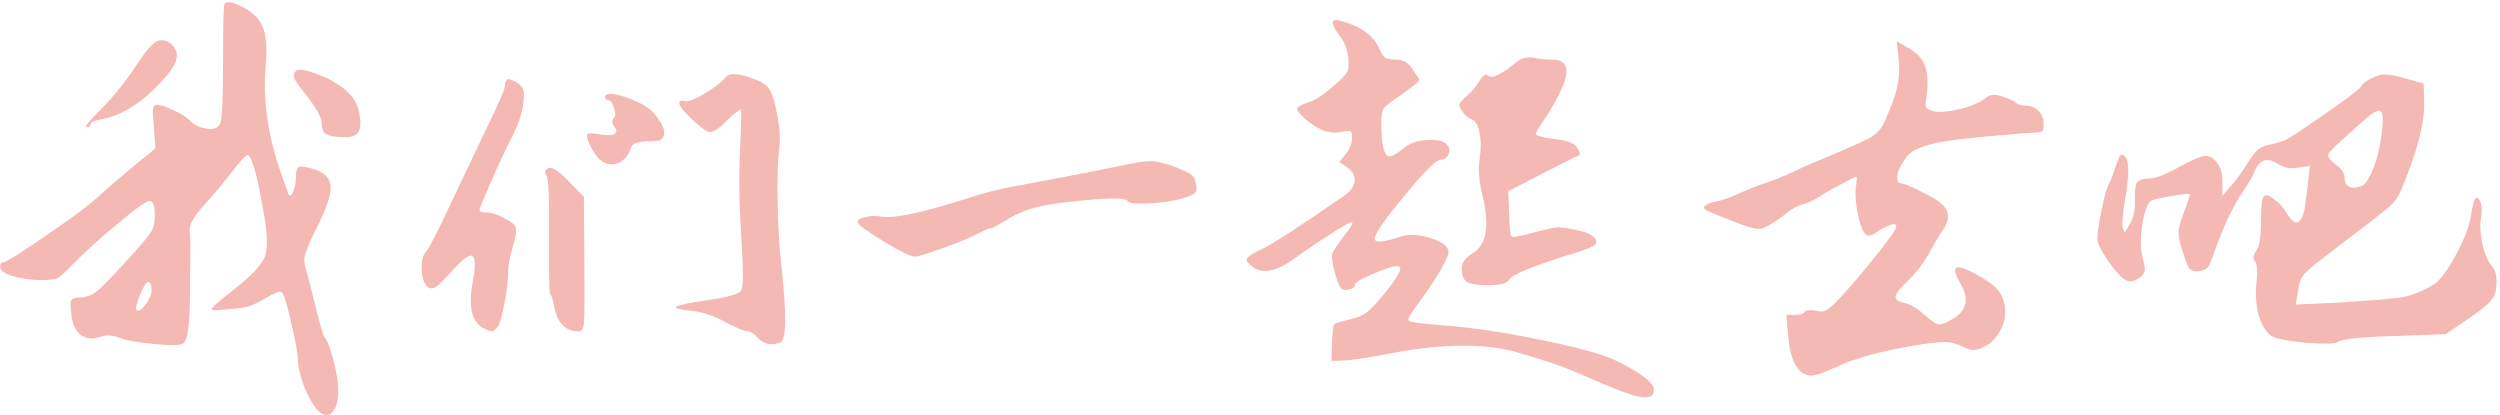
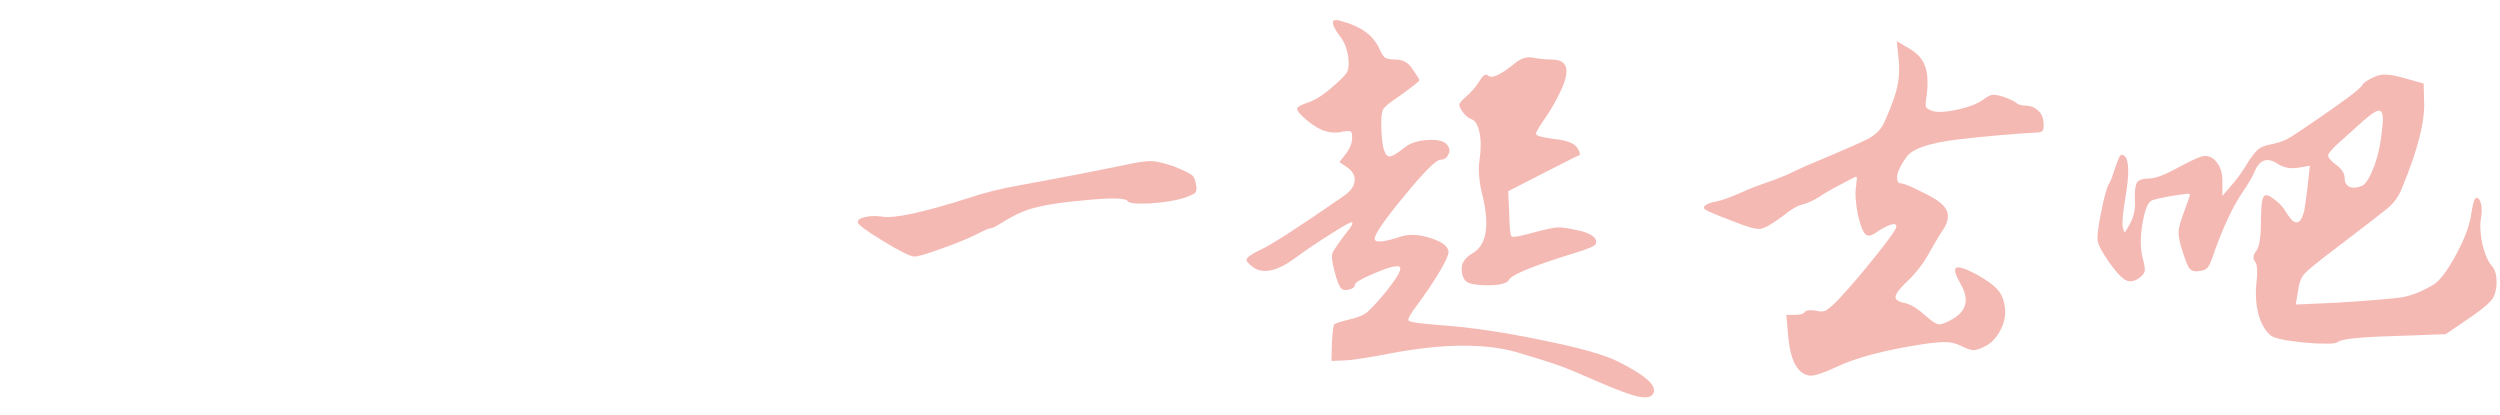
<svg xmlns="http://www.w3.org/2000/svg" width="638" height="106" viewBox="0 0 638 106" fill="none">
-   <path d="M75.4 18.2C76.2 17.32 78.92 17.92 83.56 20C86.2 21.36 88.08 22.68 89.2 23.96C90.4 25.16 91.24 26.8 91.72 28.88C92.12 31.2 92.04 32.8 91.48 33.68C91 34.56 89.84 35 88 35C85.68 35 84.12 34.76 83.32 34.28C82.52 33.8 82.12 32.92 82.12 31.64C82.12 30.2 80.88 27.84 78.4 24.56C76.56 22.32 75.48 20.84 75.16 20.12C74.84 19.32 74.92 18.68 75.4 18.2ZM34.72 16.76C36.96 13.32 38.68 11.28 39.88 10.64C41.16 9.92 42.52 10.2 43.96 11.48C45.08 12.68 45.4 14 44.92 15.44C44.52 16.88 43.16 18.8 40.84 21.2C35.96 26.4 31 29.48 25.96 30.44C24.04 30.76 23.08 31.2 23.08 31.76C23.08 32.24 22.76 32.48 22.12 32.48C21.48 32.48 22.68 30.96 25.72 27.92C28.84 24.8 31.84 21.08 34.72 16.76ZM57.28 1.04C57.84 0.08 59.72 0.52 62.92 2.36C65.16 3.72 66.6 5.4 67.24 7.4C67.96 9.32 68.16 12.28 67.84 16.28C67.04 24.68 68.16 33.48 71.2 42.68C72.72 47.08 73.56 49.44 73.72 49.76C74.12 50.08 74.52 49.72 74.92 48.68C75.32 47.56 75.52 46.36 75.52 45.08C75.52 43.56 75.8 42.72 76.36 42.56C77 42.4 78.36 42.64 80.44 43.28C83.08 44.16 84.4 45.72 84.4 47.96C84.4 50.12 83.04 53.84 80.32 59.12C78.88 62.16 78.04 64.2 77.8 65.24C77.56 66.2 77.64 67.32 78.04 68.6C78.6 70.52 79.16 72.64 79.72 74.96C81.32 81.76 82.4 85.52 82.96 86.24C83.68 87.2 84.4 89.16 85.12 92.12C85.92 95.08 86.32 97.56 86.32 99.56C86.32 102.04 85.92 103.8 85.12 104.84C84.4 105.96 83.4 106.2 82.12 105.56C80.84 104.84 79.48 102.88 78.04 99.68C76.68 96.4 76 93.6 76 91.28C75.84 89.36 75.24 86.24 74.2 81.92C73.24 77.6 72.48 75.16 71.92 74.6C71.68 74.28 70.92 74.44 69.64 75.08L65.44 77.36C63.92 78.24 61.44 78.76 58 78.92C55.44 79.24 54.12 79.24 54.04 78.92C53.96 78.68 54.76 77.88 56.44 76.52C56.84 76.12 57.88 75.28 59.56 74C64.04 70.48 66.68 67.72 67.48 65.72C68.36 63.72 68.32 60.04 67.36 54.68C65.76 45.24 64.4 40.2 63.28 39.56C63.2 39.4 62.76 39.72 61.96 40.52C61.24 41.24 60.44 42.2 59.56 43.4C57.4 46.2 55.04 49.04 52.48 51.92C50.72 53.84 49.56 55.36 49 56.48C48.44 57.6 48.28 58.76 48.52 59.96C48.6 60.76 48.6 64.32 48.52 70.64C48.52 76.96 48.4 81.04 48.16 82.88C47.92 85.6 47.44 87.2 46.72 87.68C46 88.16 43.56 88.2 39.4 87.8C35.24 87.4 32.28 86.88 30.52 86.24C28.76 85.52 27.2 85.4 25.84 85.88C23.76 86.68 22 86.52 20.56 85.4C19.12 84.28 18.32 82.36 18.16 79.64C17.92 78.12 17.92 77.12 18.16 76.64C18.48 76.16 19.12 75.92 20.08 75.92C21.68 75.92 23.12 75.48 24.4 74.6C25.68 73.64 28.24 71.04 32.08 66.8C35.6 62.96 37.72 60.48 38.44 59.36C39.16 58.24 39.52 56.84 39.52 55.16C39.52 53.64 39.4 52.64 39.16 52.16C39 51.6 38.64 51.32 38.08 51.32C37.28 51.32 34.6 53.24 30.04 57.08C25.48 60.84 21.68 64.28 18.64 67.4C16.72 69.4 15.4 70.6 14.68 71C13.96 71.32 12.44 71.48 10.12 71.48C7.48 71.4 5.12 71.04 3.04 70.4C1.04 69.76 0.04 69 0.04 68.12C0.04 67.32 0.32 66.92 0.88 66.92C1.6 66.92 6 64.12 14.08 58.52C19.44 54.84 23.44 51.76 26.08 49.28C27.28 48.16 29.84 45.96 33.76 42.68L39.64 37.88L39.28 32.36C39.04 30.04 38.96 28.52 39.04 27.8C39.2 27.08 39.48 26.72 39.88 26.72C40.92 26.72 42.4 27.2 44.32 28.16C46.24 29.04 47.6 29.88 48.4 30.68C49.28 31.8 50.72 32.52 52.72 32.84C54.8 33.16 56 32.56 56.32 31.04C56.72 29.52 56.92 24.44 56.92 15.8C56.92 6.36 57.04 1.44 57.28 1.04ZM38.68 74.12C38.68 72.68 38.4 71.96 37.84 71.96C37.36 71.96 36.64 73.08 35.68 75.32C34.8 77.56 34.52 78.84 34.84 79.16C35.16 79.4 35.6 79.28 36.16 78.8C36.8 78.24 37.36 77.52 37.84 76.64C38.4 75.68 38.68 74.84 38.68 74.12Z" fill="#F5B9B4" />
-   <path d="M139.407 43.28C139.967 42.72 140.647 42.68 141.447 43.16C142.327 43.56 143.647 44.68 145.407 46.52L149.007 50.24L149.127 67.4C149.207 75.96 149.167 80.96 149.007 82.4C148.927 83.84 148.447 84.56 147.567 84.56C146.047 84.56 144.767 84.08 143.727 83.12C142.687 82.08 141.967 80.68 141.567 78.92C141.167 76.68 140.807 75.44 140.487 75.2C140.167 74.96 140.047 70.08 140.127 60.56C140.207 51.04 140.007 45.88 139.527 45.08C139.047 44.2 139.007 43.6 139.407 43.28ZM154.407 24.56C154.487 24.16 154.967 23.96 155.847 23.96C156.727 23.96 157.887 24.2 159.327 24.68C160.767 25.16 162.127 25.72 163.407 26.36C165.247 27.24 166.767 28.56 167.967 30.32C169.247 32 169.727 33.44 169.407 34.64C169.247 35.2 168.887 35.6 168.327 35.84C167.767 36 166.767 36.08 165.327 36.08C162.927 36.08 161.527 36.56 161.127 37.52C160.327 39.92 158.967 41.36 157.047 41.84C155.127 42.24 153.447 41.48 152.007 39.56C151.047 38.12 150.367 36.8 149.967 35.6C149.727 34.72 149.727 34.24 149.967 34.16C150.207 34 150.967 34 152.247 34.16C155.767 34.8 157.447 34.48 157.287 33.2C157.207 32.96 157.047 32.68 156.807 32.36C156.167 31.56 156.087 30.84 156.567 30.2C157.127 29.72 157.167 28.84 156.687 27.56C156.287 26.2 155.767 25.52 155.127 25.52C154.647 25.52 154.407 25.2 154.407 24.56ZM131.967 21.08C132.847 21.72 133.367 22.32 133.527 22.88C133.767 23.44 133.767 24.6 133.527 26.36C133.287 28.84 132.207 31.96 130.287 35.72C128.687 38.84 126.967 42.52 125.127 46.76C123.287 51 122.367 53.28 122.367 53.6C122.367 54 122.927 54.2 124.047 54.2C125.327 54.2 126.847 54.68 128.607 55.64C130.447 56.52 131.447 57.36 131.607 58.16C131.847 59.12 131.567 60.84 130.767 63.32C130.047 65.72 129.687 67.72 129.687 69.32C129.687 71.4 129.367 74.12 128.727 77.48C128.087 80.76 127.487 82.76 126.927 83.48C126.447 84.12 126.007 84.48 125.607 84.56C125.207 84.56 124.607 84.36 123.807 83.96C120.447 82.52 119.407 78.44 120.687 71.72C121.327 68.2 121.327 66.12 120.687 65.48C120.367 65.08 119.807 65.16 119.007 65.72C118.207 66.2 116.927 67.4 115.167 69.32C113.327 71.4 112.047 72.68 111.327 73.16C110.607 73.64 109.967 73.72 109.407 73.4C108.367 72.76 107.767 71.28 107.607 68.96C107.527 66.64 107.887 65.08 108.687 64.28C109.567 63.24 111.647 59.2 114.927 52.16L124.407 32.24C127.367 26.16 128.847 22.76 128.847 22.04C128.847 21.24 129.007 20.68 129.327 20.36C129.647 20.04 130.527 20.28 131.967 21.08ZM184.767 20.12C185.407 19.32 186.207 18.92 187.167 18.92C188.527 18.92 190.127 19.28 191.967 20C193.887 20.64 195.207 21.36 195.927 22.16C196.887 23.28 197.687 25.64 198.327 29.24C199.047 32.84 199.207 35.88 198.807 38.36C198.487 41 198.367 45.32 198.447 51.32C198.527 57.32 198.847 62.8 199.407 67.76C200.767 80.24 200.687 86.8 199.167 87.44C196.847 88.24 194.927 87.84 193.407 86.24C192.447 85.12 191.567 84.56 190.767 84.56C190.047 84.56 188.207 83.8 185.247 82.28C182.367 80.68 179.647 79.72 177.087 79.4C174.047 79.08 172.487 78.76 172.407 78.44C172.407 78.12 174.007 77.68 177.207 77.12C178.327 76.96 179.607 76.76 181.047 76.52C185.447 75.88 188.087 75.16 188.967 74.36C189.367 73.88 189.567 72.84 189.567 71.24C189.647 69.56 189.527 66.12 189.207 60.92C188.647 52.84 188.527 45.4 188.847 38.6C189.167 31.8 189.247 28.24 189.087 27.92C189.087 27.84 188.927 27.92 188.607 28.16C188.287 28.4 187.847 28.72 187.287 29.12C186.807 29.52 186.287 30 185.727 30.56C183.727 32.64 182.207 33.68 181.167 33.68C180.447 33.68 178.967 32.64 176.727 30.56C174.487 28.48 173.367 27.08 173.367 26.36C173.367 25.72 173.807 25.52 174.687 25.76C175.407 26.08 177.007 25.52 179.487 24.08C181.967 22.64 183.727 21.32 184.767 20.12Z" fill="#F5B9B4" />
  <path d="M288.254 41.84C290.974 41.28 292.934 41.04 294.134 41.12C295.334 41.2 297.134 41.64 299.534 42.44C302.094 43.48 303.654 44.24 304.214 44.72C304.774 45.2 305.134 46.12 305.294 47.48C305.454 48.28 305.334 48.88 304.934 49.28C304.534 49.6 303.534 50.04 301.934 50.6C299.694 51.24 296.854 51.68 293.414 51.92C289.974 52.08 288.094 51.88 287.774 51.32C287.294 50.52 283.734 50.44 277.094 51.08C270.534 51.64 265.654 52.44 262.454 53.48C260.534 54.12 258.534 55.08 256.454 56.36C254.454 57.64 253.214 58.28 252.734 58.28C252.334 58.28 251.374 58.68 249.854 59.48C247.694 60.6 244.614 61.88 240.614 63.32C236.614 64.76 234.214 65.48 233.414 65.48C232.374 65.48 229.694 64.16 225.374 61.52C221.054 58.88 218.894 57.28 218.894 56.72C218.894 56.08 219.534 55.64 220.814 55.4C222.094 55.08 223.494 55.04 225.014 55.28C228.134 55.84 235.574 54.24 247.334 50.48C251.094 49.2 255.454 48.12 260.414 47.24C271.774 45.16 281.054 43.36 288.254 41.84Z" fill="#F5B9B4" />
  <path d="M386.581 16.16C388.101 14.88 389.661 14.4 391.261 14.72C392.941 15.04 394.541 15.2 396.061 15.2C400.301 15.2 400.901 18.16 397.861 24.08C397.141 25.6 396.141 27.36 394.861 29.36C392.941 32.08 391.981 33.68 391.981 34.16C391.981 34.64 393.541 35.08 396.661 35.48C399.861 35.8 401.821 36.56 402.541 37.76C403.261 38.88 403.381 39.52 402.901 39.68C402.421 39.84 399.301 41.4 393.541 44.36L384.901 48.8L385.141 54.32C385.221 58 385.421 60 385.741 60.32C386.061 60.64 388.061 60.28 391.741 59.24C394.781 58.44 396.701 58.04 397.501 58.04C398.381 57.96 400.061 58.2 402.541 58.76C404.221 59.08 405.501 59.56 406.381 60.2C407.261 60.84 407.541 61.52 407.221 62.24C407.061 62.8 404.941 63.68 400.861 64.88C391.101 67.92 385.861 70.08 385.141 71.36C384.661 72.32 382.821 72.8 379.621 72.8C377.061 72.8 375.301 72.52 374.341 71.96C373.461 71.32 373.021 70.16 373.021 68.48C373.021 67.04 373.941 65.76 375.781 64.64C379.301 62.64 380.181 57.84 378.421 50.24C377.461 46.56 377.181 43.4 377.581 40.76C377.981 38.12 377.981 35.84 377.581 33.92C377.181 31.92 376.501 30.76 375.541 30.44C374.661 30.12 373.861 29.44 373.141 28.4C372.581 27.52 372.341 26.92 372.421 26.6C372.581 26.2 373.101 25.6 373.981 24.8C375.341 23.68 376.501 22.36 377.461 20.84C378.421 19.24 379.181 18.72 379.741 19.28C380.701 20.16 382.981 19.12 386.581 16.16ZM342.661 5.48C347.301 6.76 350.381 9 351.901 12.2C352.461 13.48 352.981 14.32 353.461 14.72C354.021 15.04 354.941 15.2 356.221 15.2C358.061 15.2 359.501 16.04 360.541 17.72C361.661 19.32 362.221 20.24 362.221 20.48C362.221 20.72 360.621 22 357.421 24.32C355.021 25.92 353.581 27.04 353.101 27.68C352.701 28.32 352.501 29.52 352.501 31.28C352.501 33.76 352.661 35.84 352.981 37.52C353.381 39.12 353.901 39.92 354.541 39.92C355.261 39.92 356.461 39.24 358.141 37.88C359.581 36.6 361.661 35.88 364.381 35.72C367.181 35.56 368.901 36.08 369.541 37.28C370.021 38 370.021 38.76 369.541 39.56C369.141 40.36 368.501 40.76 367.621 40.76C366.501 40.76 363.421 43.84 358.381 50C353.341 56.08 350.821 59.72 350.821 60.92C350.821 62.04 353.101 61.84 357.661 60.32C359.741 59.68 362.261 59.84 365.221 60.8C368.181 61.76 369.661 62.96 369.661 64.4C369.661 65.12 368.861 66.84 367.261 69.56C365.661 72.2 363.821 74.92 361.741 77.72C359.981 80.04 359.221 81.4 359.461 81.8C359.781 82.2 362.541 82.6 367.741 83C374.941 83.48 383.381 84.72 393.061 86.72C402.741 88.64 409.341 90.48 412.861 92.24C416.381 94 418.861 95.52 420.301 96.8C421.821 98.08 422.381 99.24 421.981 100.28C421.581 101.32 420.341 101.64 418.261 101.24C416.261 100.84 412.861 99.6 408.061 97.52C403.341 95.44 399.981 94.04 397.981 93.32C395.981 92.6 392.301 91.44 386.941 89.84C378.861 87.6 368.341 87.68 355.381 90.08C348.741 91.36 344.501 92 342.661 92L339.781 92.12L339.901 87.68C340.061 84.64 340.261 83 340.501 82.76C340.741 82.52 342.141 82.08 344.701 81.44C346.461 81.04 347.821 80.48 348.781 79.76C349.741 78.96 351.141 77.48 352.981 75.32C356.261 71.32 357.701 68.96 357.301 68.24C356.901 67.52 354.581 68.08 350.341 69.92C347.301 71.2 345.781 72.12 345.781 72.68C345.781 73.24 345.301 73.64 344.341 73.88C343.381 74.12 342.701 74.04 342.301 73.64C341.741 73.08 341.141 71.52 340.501 68.96C339.941 66.8 339.781 65.36 340.021 64.64C340.341 63.84 341.541 62.08 343.621 59.36C344.821 57.92 345.301 57.04 345.061 56.72C344.821 56.56 343.061 57.52 339.781 59.6C336.581 61.6 333.501 63.68 330.541 65.84C325.981 69.2 322.421 70 319.861 68.24C318.501 67.28 317.941 66.56 318.181 66.08C318.421 65.52 319.541 64.76 321.541 63.8C324.021 62.76 331.101 58.2 342.781 50.12C344.541 48.92 345.501 47.68 345.661 46.4C345.901 45.12 345.381 43.96 344.101 42.92L341.821 41.36L343.501 39.2C344.541 37.84 345.061 36.48 345.061 35.12C345.061 34.16 344.941 33.64 344.701 33.56C344.461 33.4 343.821 33.4 342.781 33.56C341.261 33.96 339.741 33.92 338.221 33.44C337.101 33.2 335.621 32.36 333.781 30.92C331.941 29.4 331.021 28.36 331.021 27.8C331.021 27.32 331.981 26.76 333.901 26.12C335.821 25.48 338.061 24 340.621 21.68C342.461 20.08 343.541 18.92 343.861 18.2C344.181 17.48 344.261 16.32 344.101 14.72C343.781 12.4 343.021 10.52 341.821 9.08C340.701 7.56 340.141 6.44 340.141 5.72C340.141 5 340.981 4.92 342.661 5.48Z" fill="#F5B9B4" />
  <path d="M484.068 10.52L487.548 12.56C489.468 13.76 490.708 15.2 491.268 16.88C491.908 18.48 492.068 20.84 491.748 23.96C491.428 25.8 491.348 26.92 491.508 27.32C491.748 27.72 492.388 28.08 493.428 28.4C494.868 28.72 496.988 28.56 499.788 27.92C502.588 27.28 504.708 26.44 506.148 25.4C507.108 24.68 507.868 24.28 508.428 24.2C509.068 24.12 509.988 24.28 511.188 24.68C513.028 25.32 514.188 25.88 514.668 26.36C515.228 26.76 516.068 26.96 517.188 26.96C518.388 27.04 519.388 27.48 520.188 28.28C520.988 29 521.428 30 521.508 31.28C521.588 32.16 521.548 32.8 521.388 33.2C521.228 33.52 520.828 33.72 520.188 33.8C514.108 34.12 507.228 34.72 499.548 35.6C492.268 36.48 487.908 38 486.468 40.16C484.468 42.96 483.748 45 484.308 46.28C484.468 46.6 484.668 46.76 484.908 46.76C485.788 46.76 487.908 47.64 491.268 49.4C494.148 50.76 495.948 52.12 496.668 53.48C497.388 54.76 497.228 56.32 496.188 58.16C495.228 59.52 493.988 61.56 492.468 64.28C491.028 67 489.108 69.52 486.708 71.84C485.348 73.12 484.468 74.12 484.068 74.84C483.668 75.48 483.628 76 483.948 76.4C484.268 76.8 485.028 77.12 486.228 77.36C487.748 77.76 489.388 78.76 491.148 80.36C492.828 81.88 494.028 82.68 494.748 82.76C495.468 82.84 496.708 82.36 498.468 81.32C501.988 79.24 502.588 76.24 500.268 72.32C498.988 70.08 498.628 68.76 499.188 68.36C499.748 67.96 501.348 68.44 503.988 69.8C506.788 71.32 508.708 72.68 509.748 73.88C510.788 75 511.428 76.56 511.668 78.56C511.908 80.56 511.468 82.56 510.348 84.56C509.228 86.56 507.788 87.92 506.028 88.64C505.068 89.12 504.228 89.36 503.508 89.36C502.788 89.28 501.788 88.92 500.508 88.28C499.148 87.64 497.908 87.32 496.788 87.32C495.668 87.24 493.708 87.4 490.908 87.8C480.988 89.32 473.548 91.28 468.588 93.68C465.148 95.28 462.868 96 461.748 95.84C458.708 95.36 456.908 92.04 456.348 85.88L455.868 80.36H457.908C459.348 80.36 460.228 80.12 460.548 79.64C460.868 79.16 461.828 79.04 463.428 79.28C464.548 79.6 465.428 79.56 466.068 79.16C466.788 78.76 467.868 77.8 469.308 76.28C471.948 73.48 475.028 69.88 478.548 65.48C482.148 61 483.948 58.44 483.948 57.8C483.948 56.92 482.948 57 480.948 58.04C480.308 58.36 479.748 58.68 479.268 59C477.828 60.12 476.788 60.4 476.148 59.84C475.428 59.28 474.748 57.56 474.108 54.68C473.548 51.72 473.388 49.44 473.628 47.84C473.708 47.36 473.748 46.92 473.748 46.52C473.828 46.12 473.868 45.8 473.868 45.56C473.868 45.24 473.788 45.08 473.628 45.08C473.548 45.08 472.228 45.76 469.668 47.12C467.188 48.4 465.388 49.44 464.268 50.24C462.908 51.12 461.508 51.76 460.068 52.16C458.708 52.48 457.108 53.4 455.268 54.92C452.388 57.08 450.388 58.24 449.268 58.4C448.148 58.56 445.828 57.92 442.308 56.48C438.068 54.88 435.708 53.88 435.228 53.48C434.428 53 434.828 52.44 436.428 51.8C436.828 51.64 437.348 51.52 437.988 51.44C439.428 51.12 441.348 50.44 443.748 49.4C446.228 48.28 448.428 47.4 450.348 46.76C452.268 46.12 454.068 45.44 455.748 44.72L460.908 42.32C469.548 38.72 474.868 36.4 476.868 35.36C478.868 34.24 480.228 32.8 480.948 31.04C482.628 27.28 483.708 24.32 484.188 22.16C484.668 19.92 484.788 17.64 484.548 15.32L484.068 10.52Z" fill="#F5B9B4" />
  <path d="M605.914 19.64C606.954 19.16 607.954 18.96 608.914 19.04C609.874 19.04 611.354 19.32 613.354 19.88L618.514 21.32L618.634 25.88C618.874 31 616.994 38.36 612.994 47.96C612.274 49.88 611.154 51.52 609.634 52.88C608.114 54.16 603.514 57.72 595.834 63.56C591.594 66.76 589.034 68.84 588.154 69.8C587.274 70.76 586.714 72.2 586.474 74.12L585.874 77.72L596.434 77.24C605.394 76.68 611.034 76.2 613.354 75.8C615.754 75.32 618.354 74.24 621.154 72.56C622.754 71.52 624.674 68.92 626.914 64.76C629.154 60.6 630.434 57 630.754 53.96C631.154 51.64 631.554 50.48 631.954 50.48C632.514 50.48 632.914 51 633.154 52.04C633.394 53 633.394 54.2 633.154 55.64C632.834 57.4 632.954 59.64 633.514 62.36C634.154 65 634.994 66.88 636.034 68C636.834 68.96 637.194 70.44 637.114 72.44C637.034 74.44 636.514 75.92 635.554 76.88C634.594 78 632.434 79.68 629.074 81.92L624.154 85.28L611.074 85.76C602.194 86 597.354 86.52 596.554 87.32C595.834 87.8 593.034 87.84 588.154 87.44C583.354 86.96 580.474 86.36 579.514 85.64C578.154 84.52 577.114 82.76 576.394 80.36C575.754 77.88 575.554 75.36 575.794 72.8C576.194 69.36 576.074 67.32 575.434 66.68C574.874 65.96 574.994 65.08 575.794 64.04C576.594 63 576.994 60.52 576.994 56.6C576.994 52.6 577.274 50.4 577.834 50C578.314 49.6 579.154 49.88 580.354 50.84C581.634 51.72 582.714 52.92 583.594 54.44C585.594 57.72 587.074 57.52 588.034 53.84C588.274 52.4 588.554 50.4 588.874 47.84L589.474 42.32L586.474 42.8C584.554 43.12 582.834 42.8 581.314 41.84C578.674 40.08 576.714 40.68 575.434 43.64C574.794 45.16 573.754 46.96 572.314 49.04C569.914 52.56 567.554 57.52 565.234 63.92C564.514 66.16 563.914 67.6 563.434 68.24C562.954 68.8 562.154 69.12 561.034 69.2C559.994 69.36 559.194 69.08 558.634 68.36C558.154 67.64 557.434 65.68 556.474 62.48C556.074 60.96 555.914 59.76 555.994 58.88C556.074 57.92 556.474 56.48 557.194 54.56C558.314 51.52 558.874 49.88 558.874 49.64C558.874 49.4 558.154 49.4 556.714 49.64C555.354 49.8 553.874 50.04 552.274 50.36C550.674 50.68 549.594 50.96 549.034 51.2C548.074 51.76 547.314 53.72 546.754 57.08C546.194 60.36 546.194 63.2 546.754 65.6C547.234 67.36 547.434 68.52 547.354 69.08C547.274 69.64 546.874 70.2 546.154 70.76C544.634 71.96 543.274 72.12 542.074 71.24C541.114 70.6 539.834 69.16 538.234 66.92C536.634 64.6 535.674 62.88 535.354 61.76C535.114 60.72 535.394 58.2 536.194 54.2C536.994 50.12 537.714 47.6 538.354 46.64C538.674 46.16 539.194 44.76 539.914 42.44C540.394 41.08 540.754 40.2 540.994 39.8C541.314 39.4 541.714 39.4 542.194 39.8C543.394 40.92 543.434 44.64 542.314 50.96C541.754 54.4 541.554 56.76 541.714 58.04C541.954 58.84 542.114 59.24 542.194 59.24C542.354 59.24 542.794 58.56 543.514 57.2C544.554 55.36 544.994 53.28 544.834 50.96C544.754 48.8 544.914 47.36 545.314 46.64C545.794 45.92 546.834 45.56 548.434 45.56C550.034 45.56 552.554 44.6 555.994 42.68C559.514 40.76 561.754 39.8 562.714 39.8C563.994 39.8 565.034 40.4 565.834 41.6C566.714 42.72 567.154 44.28 567.154 46.28V50L569.314 47.48C570.834 45.8 572.354 43.68 573.874 41.12C574.834 39.68 575.634 38.68 576.274 38.12C576.994 37.56 577.954 37.16 579.154 36.92C580.834 36.6 582.274 36.16 583.474 35.6C584.674 34.96 586.714 33.64 589.594 31.64C597.754 26.12 602.154 22.84 602.794 21.8C603.194 21.08 604.234 20.36 605.914 19.64ZM607.954 32.48C608.274 29.92 608.074 28.52 607.354 28.28C606.714 28.04 605.314 28.88 603.154 30.8L597.274 36.08C595.194 37.92 594.154 39.12 594.154 39.68C594.154 40.24 594.834 41.04 596.194 42.08C597.634 43.12 598.354 44.24 598.354 45.44C598.354 46.56 598.794 47.32 599.674 47.72C600.554 48.04 601.634 47.92 602.914 47.36C603.874 46.8 604.874 45.12 605.914 42.32C606.954 39.52 607.634 36.24 607.954 32.48Z" fill="#F5B9B4" />
</svg>